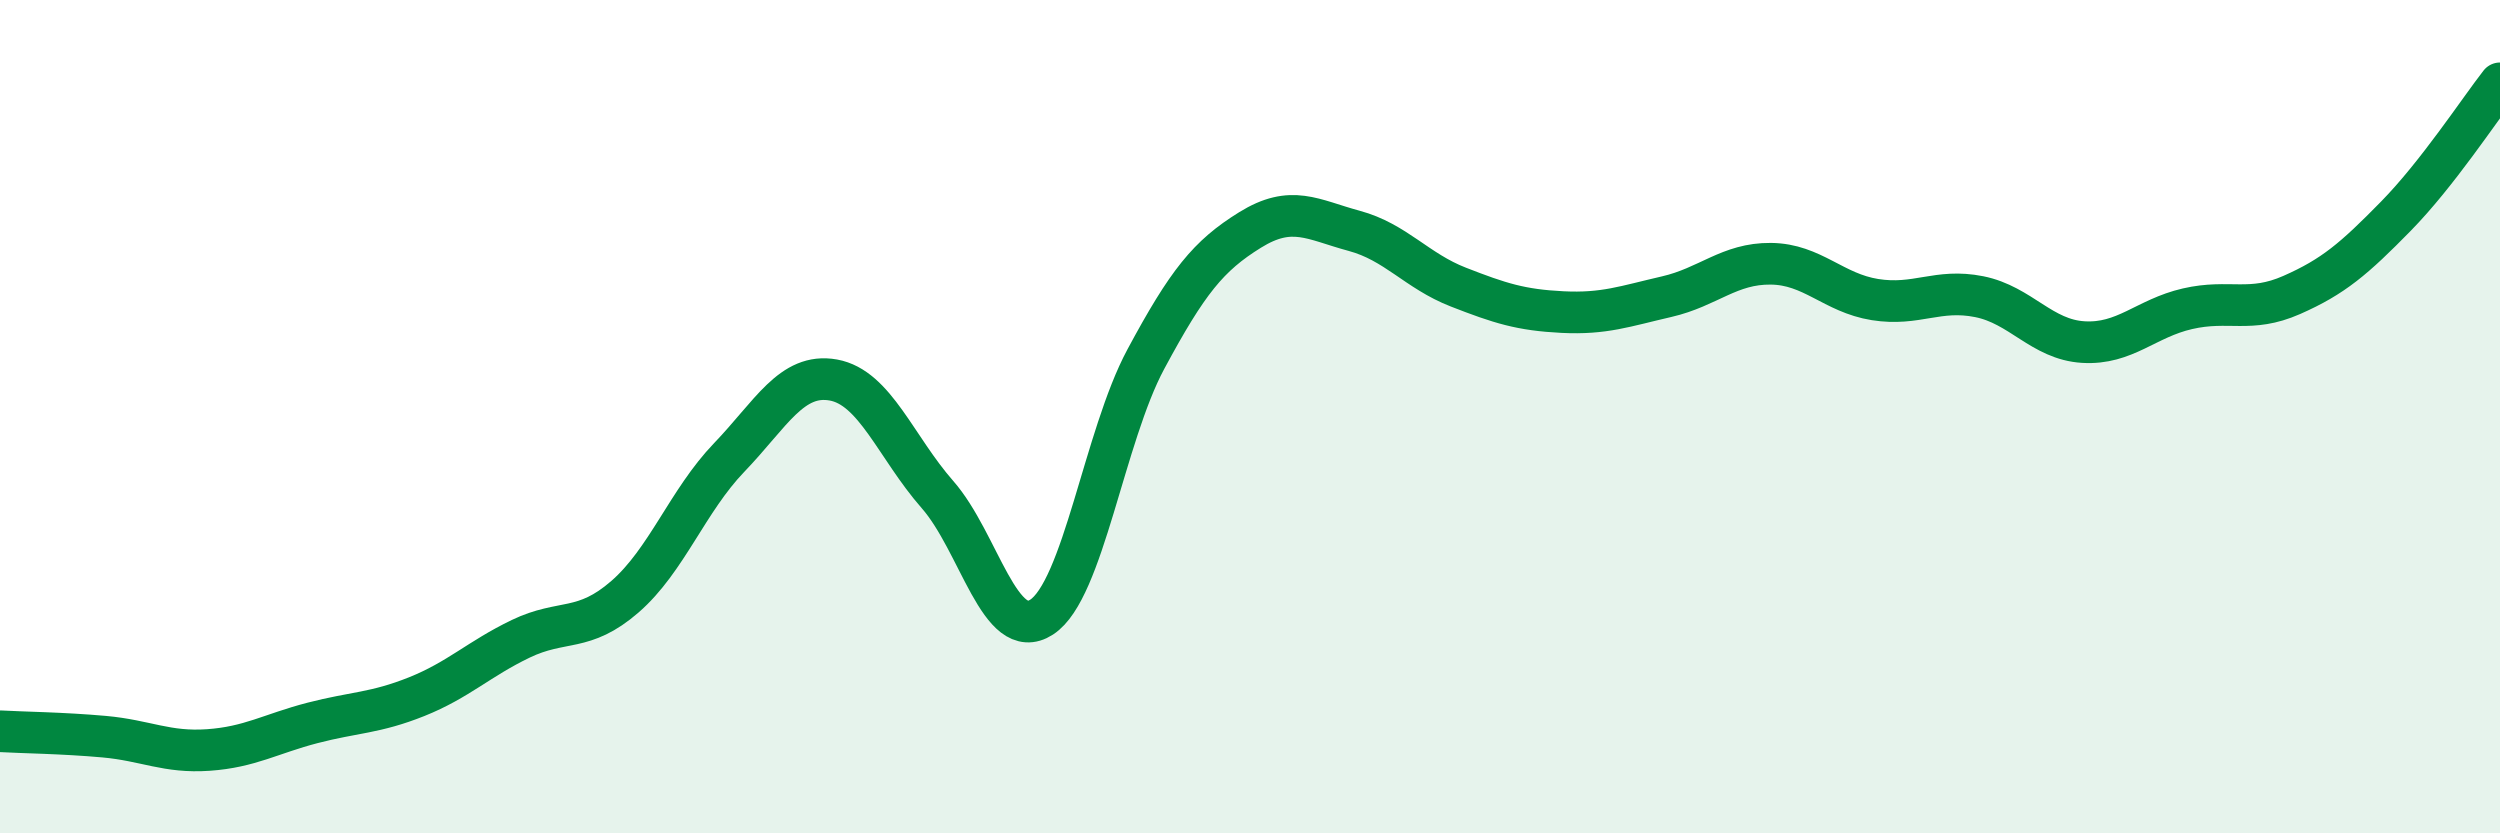
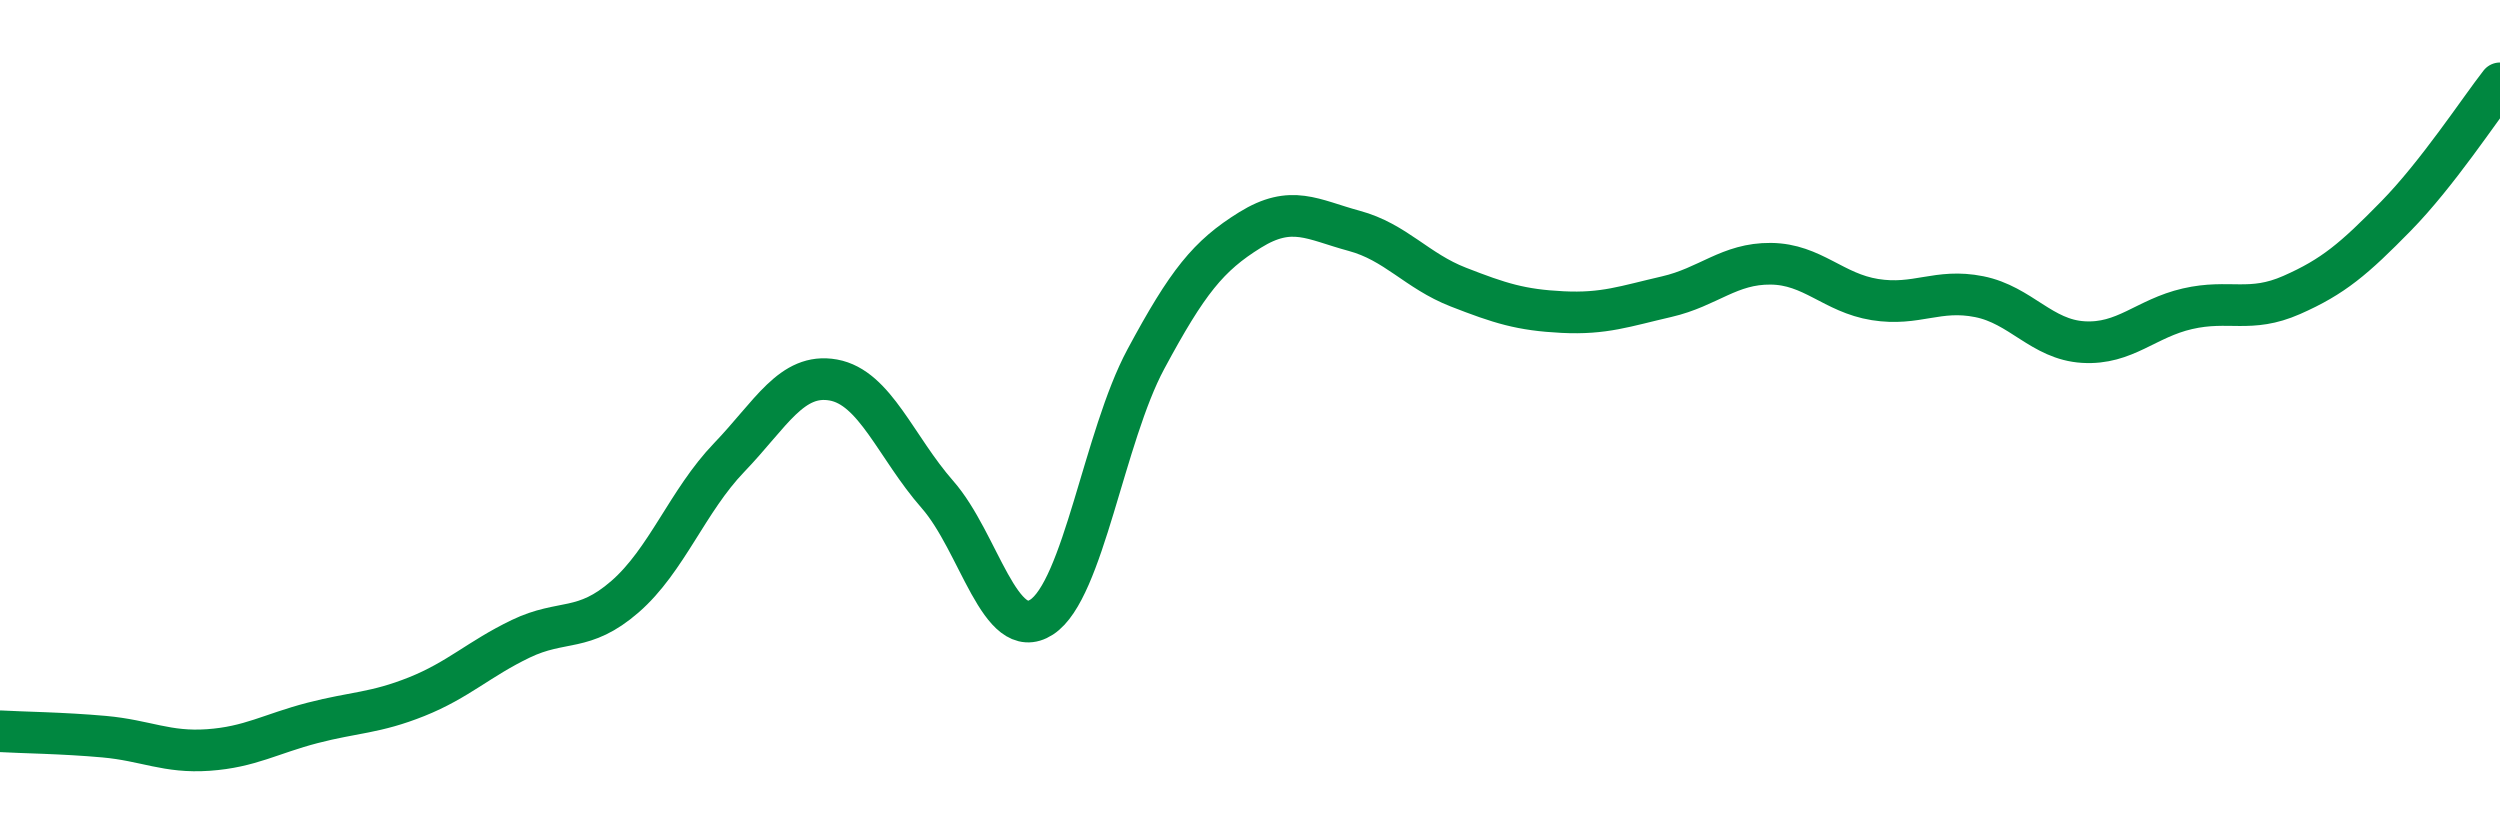
<svg xmlns="http://www.w3.org/2000/svg" width="60" height="20" viewBox="0 0 60 20">
-   <path d="M 0,17.55 C 0.5,17.58 1.5,17.59 2.5,17.68 C 3.5,17.77 4,18.07 5,18 C 6,17.93 6.5,17.61 7.5,17.35 C 8.5,17.09 9,17.12 10,16.72 C 11,16.32 11.5,15.81 12.5,15.33 C 13.5,14.85 14,15.19 15,14.32 C 16,13.45 16.5,12.02 17.5,10.98 C 18.5,9.94 19,8.94 20,9.12 C 21,9.3 21.5,10.73 22.5,11.87 C 23.5,13.01 24,15.46 25,14.81 C 26,14.16 26.5,10.48 27.5,8.62 C 28.5,6.76 29,6.14 30,5.52 C 31,4.9 31.5,5.27 32.5,5.54 C 33.5,5.81 34,6.5 35,6.89 C 36,7.28 36.5,7.44 37.5,7.49 C 38.5,7.54 39,7.35 40,7.12 C 41,6.89 41.5,6.32 42.5,6.33 C 43.5,6.34 44,7.03 45,7.19 C 46,7.35 46.5,6.92 47.5,7.12 C 48.5,7.32 49,8.15 50,8.21 C 51,8.27 51.5,7.64 52.5,7.41 C 53.5,7.18 54,7.52 55,7.08 C 56,6.64 56.5,6.21 57.5,5.19 C 58.5,4.17 59.5,2.64 60,2L60 20L0 20Z" fill="#008740" opacity="0.1" stroke-linecap="round" stroke-linejoin="round" />
  <path d="M 0,17.55 C 0.5,17.58 1.5,17.59 2.5,17.68 C 3.5,17.77 4,18.07 5,18 C 6,17.93 6.5,17.61 7.5,17.35 C 8.5,17.09 9,17.12 10,16.72 C 11,16.32 11.5,15.81 12.5,15.33 C 13.5,14.85 14,15.19 15,14.32 C 16,13.45 16.5,12.02 17.5,10.98 C 18.5,9.94 19,8.94 20,9.12 C 21,9.3 21.5,10.73 22.5,11.87 C 23.5,13.01 24,15.46 25,14.81 C 26,14.16 26.5,10.48 27.5,8.62 C 28.5,6.76 29,6.14 30,5.52 C 31,4.9 31.5,5.27 32.5,5.54 C 33.5,5.81 34,6.5 35,6.89 C 36,7.28 36.5,7.44 37.5,7.49 C 38.5,7.54 39,7.35 40,7.12 C 41,6.89 41.5,6.32 42.5,6.33 C 43.5,6.34 44,7.03 45,7.19 C 46,7.35 46.5,6.92 47.5,7.12 C 48.5,7.32 49,8.15 50,8.21 C 51,8.27 51.5,7.64 52.5,7.41 C 53.5,7.18 54,7.52 55,7.08 C 56,6.64 56.5,6.21 57.5,5.19 C 58.5,4.17 59.5,2.64 60,2" stroke="#008740" stroke-width="1" fill="none" stroke-linecap="round" stroke-linejoin="round" />
</svg>